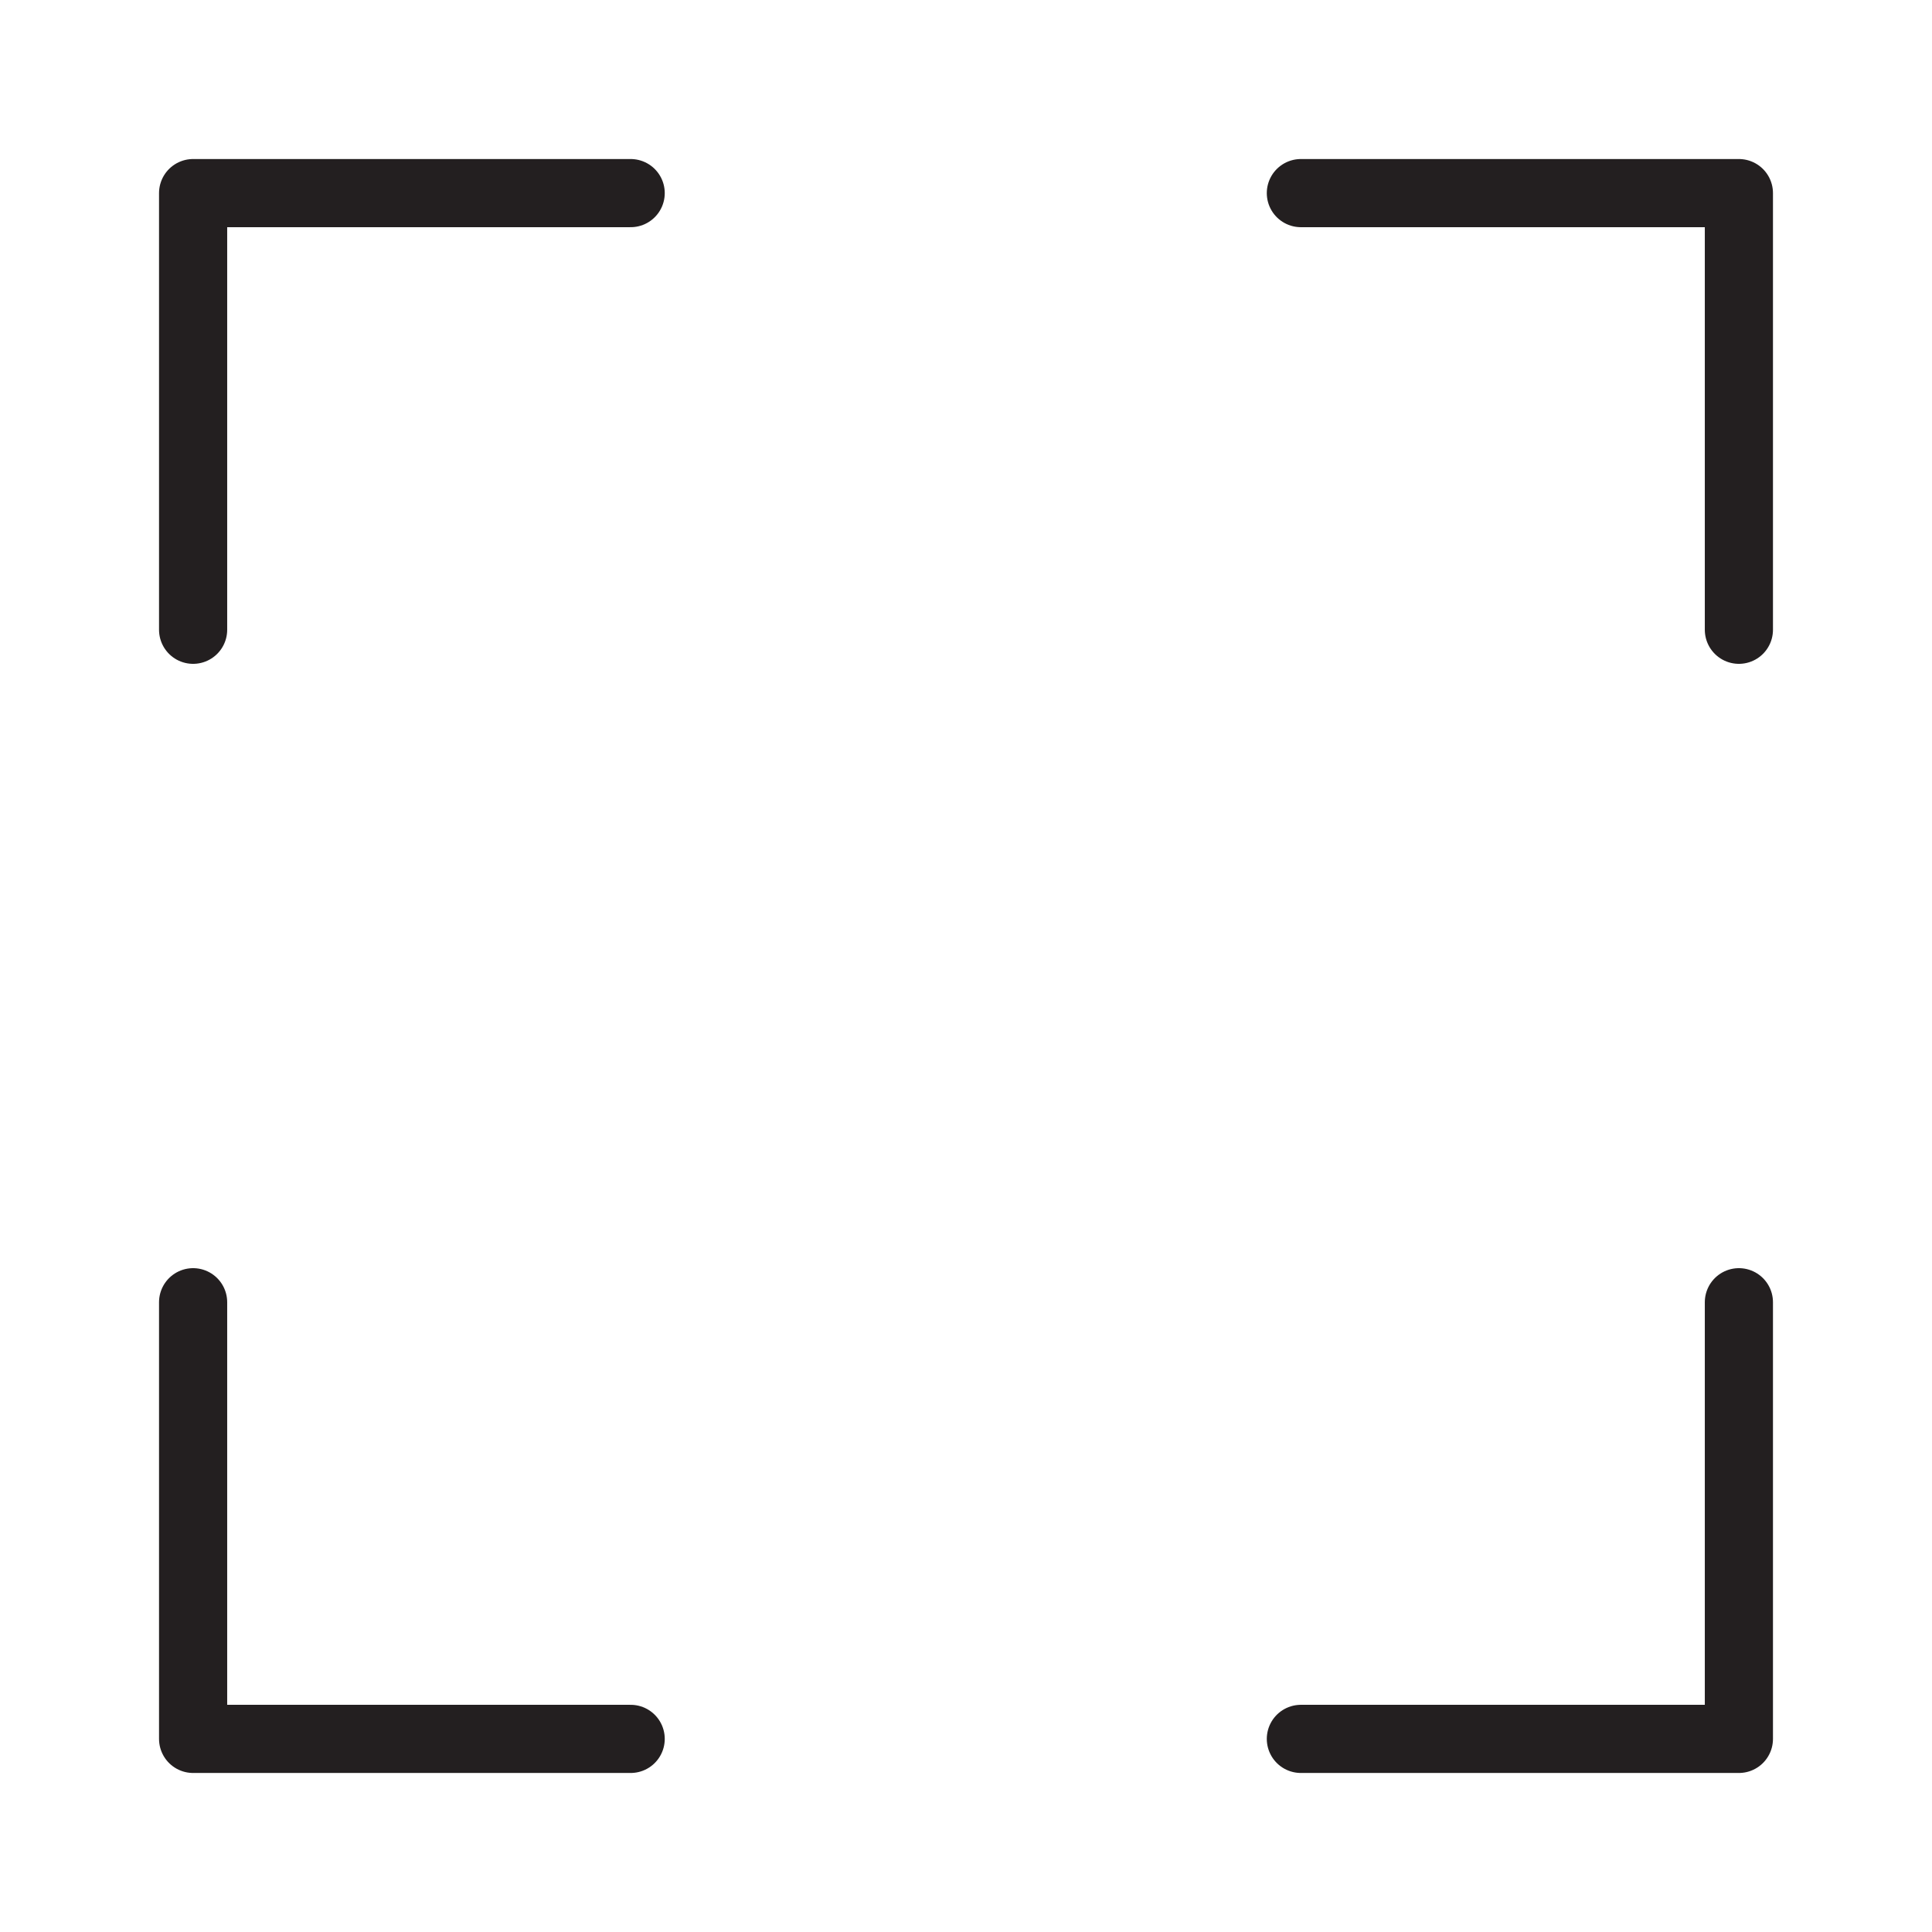
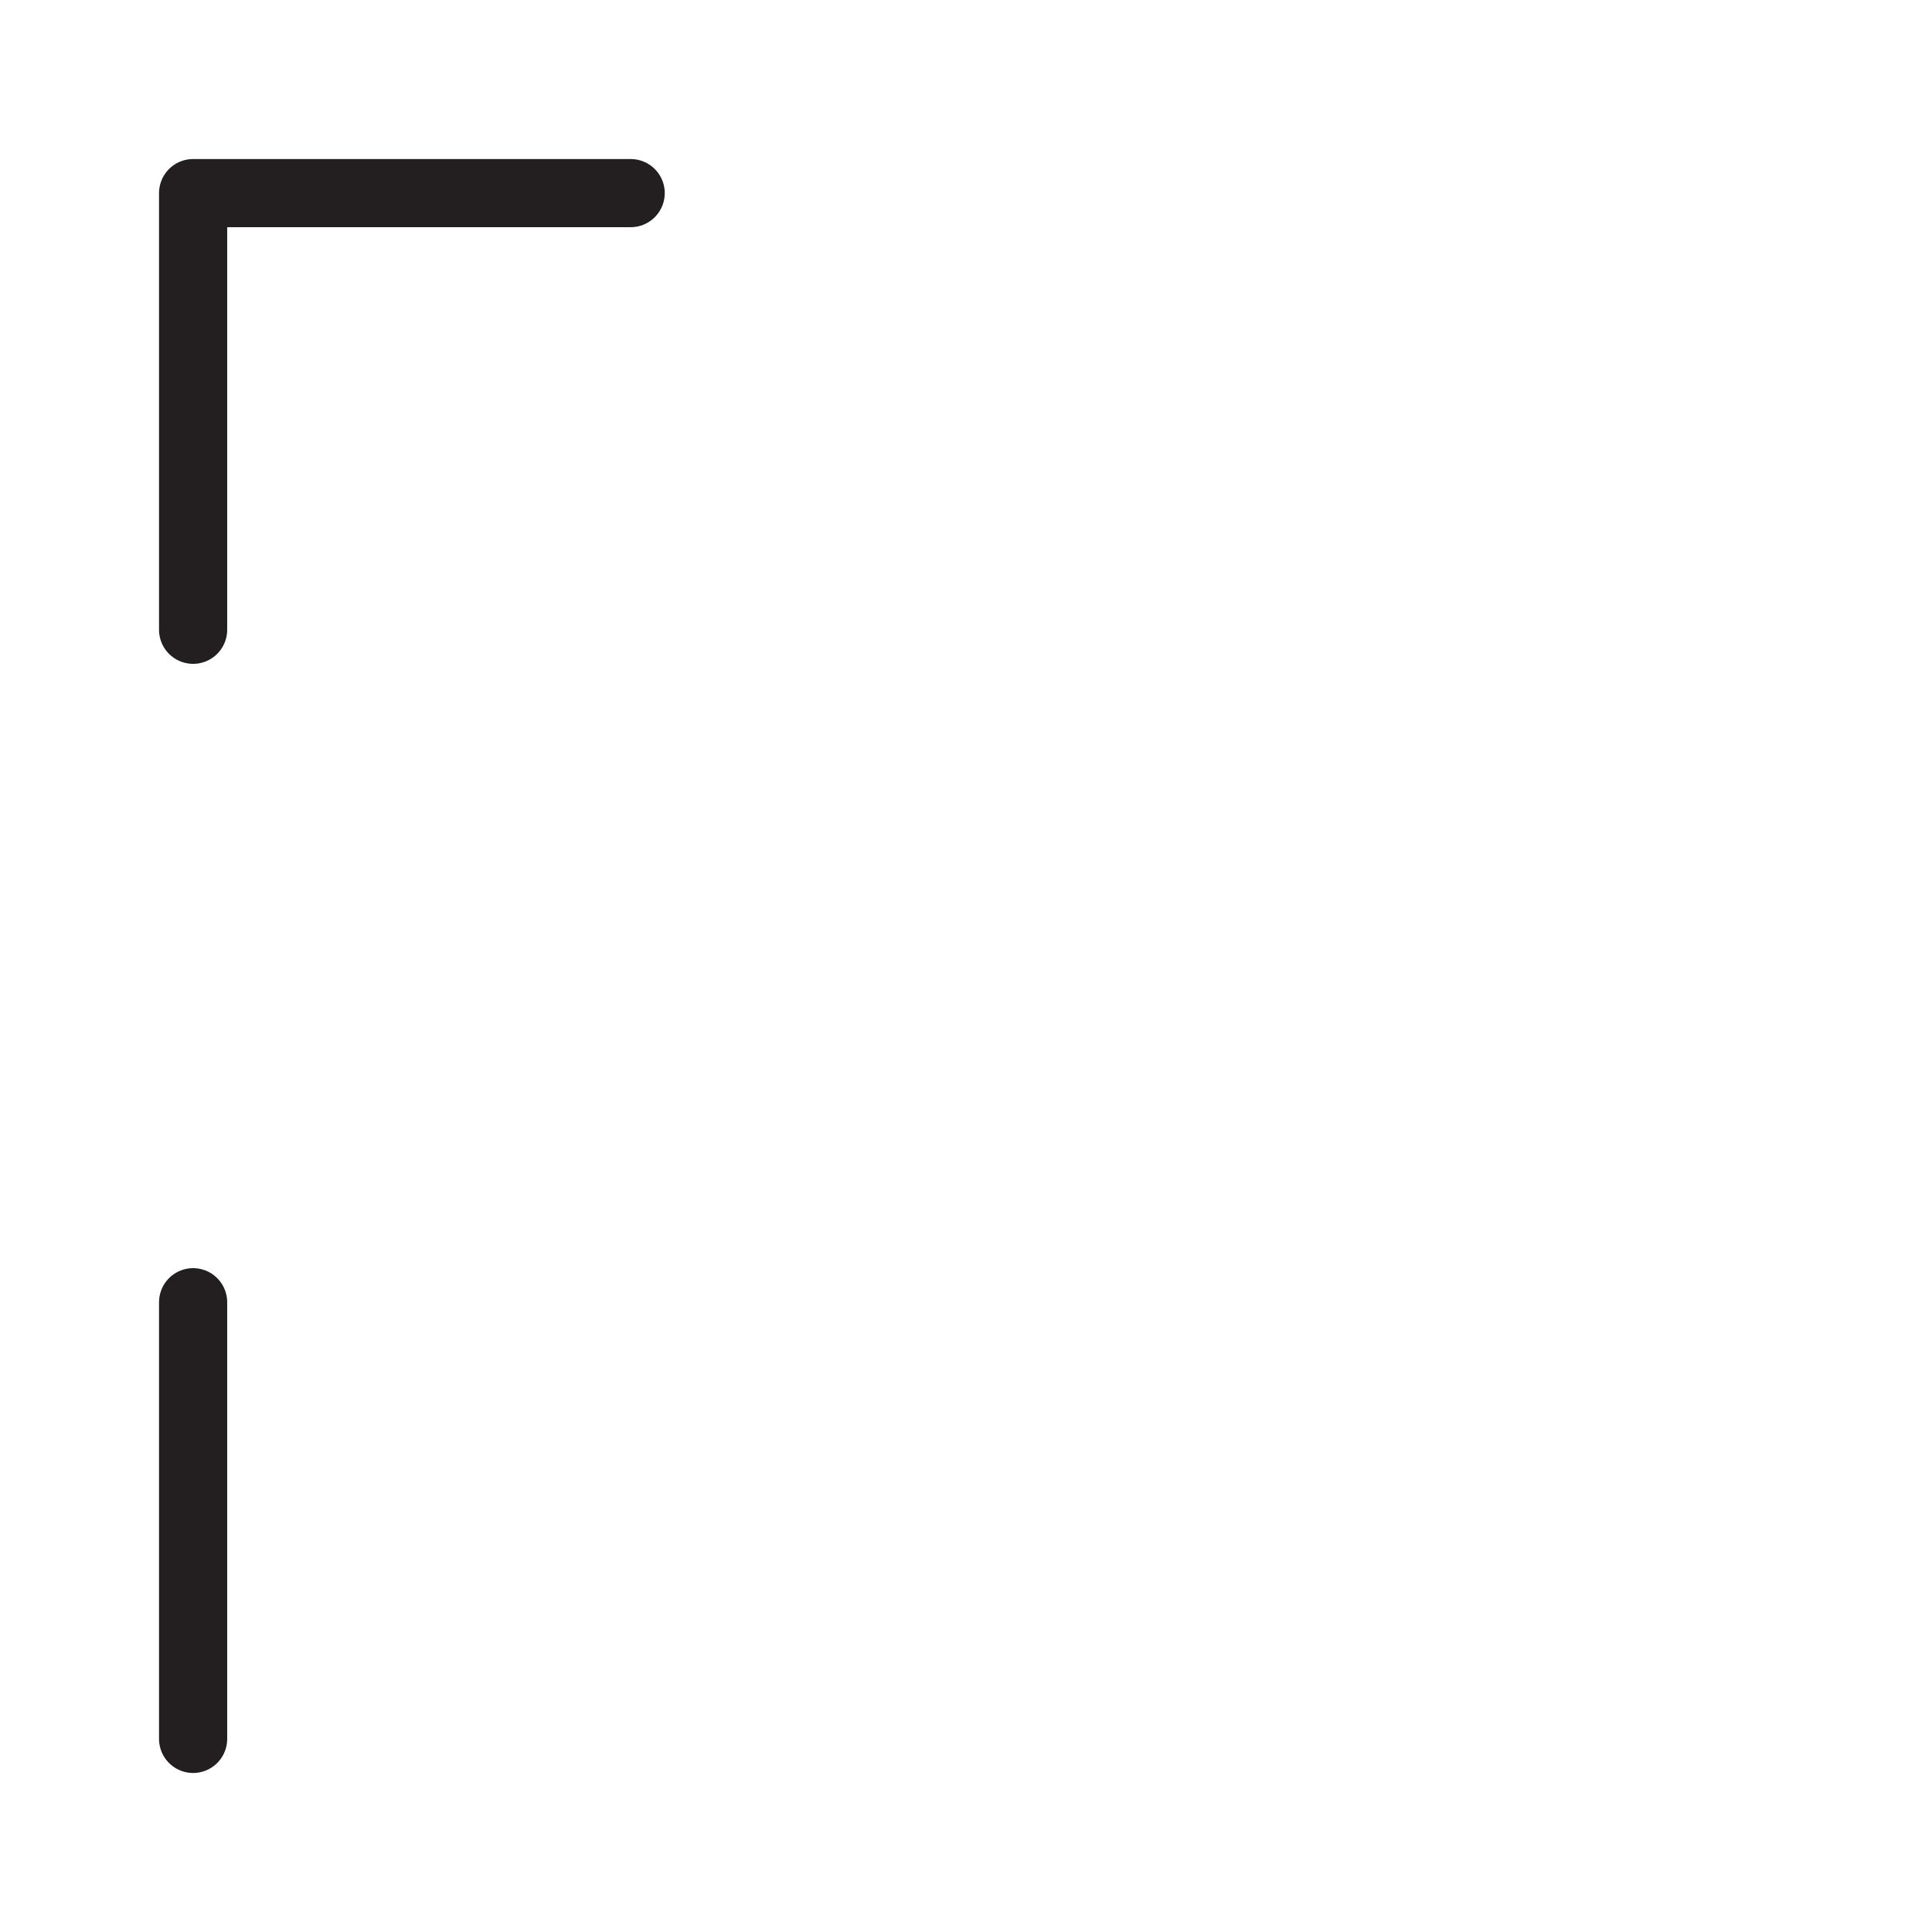
<svg xmlns="http://www.w3.org/2000/svg" id="Слой_1" data-name="Слой 1" width="15mm" height="15mm" viewBox="0 0 42.52 42.52">
  <defs>
    <style>
      .cls-1 {
        fill: none;
        stroke: #231f20;
        stroke-linecap: round;
        stroke-linejoin: round;
        stroke-width: 1.5px;
        fill-rule: evenodd;
      }
    </style>
  </defs>
  <g>
-     <path class="cls-1" d="M13.88,4.25H4.25v9.61m0,14.8v9.61h9.63" />
-     <path class="cls-1" d="M28.63,4.25h9.64v9.61m0,14.8v9.61H28.63" />
+     <path class="cls-1" d="M13.88,4.25H4.25v9.61m0,14.8v9.61" />
  </g>
</svg>